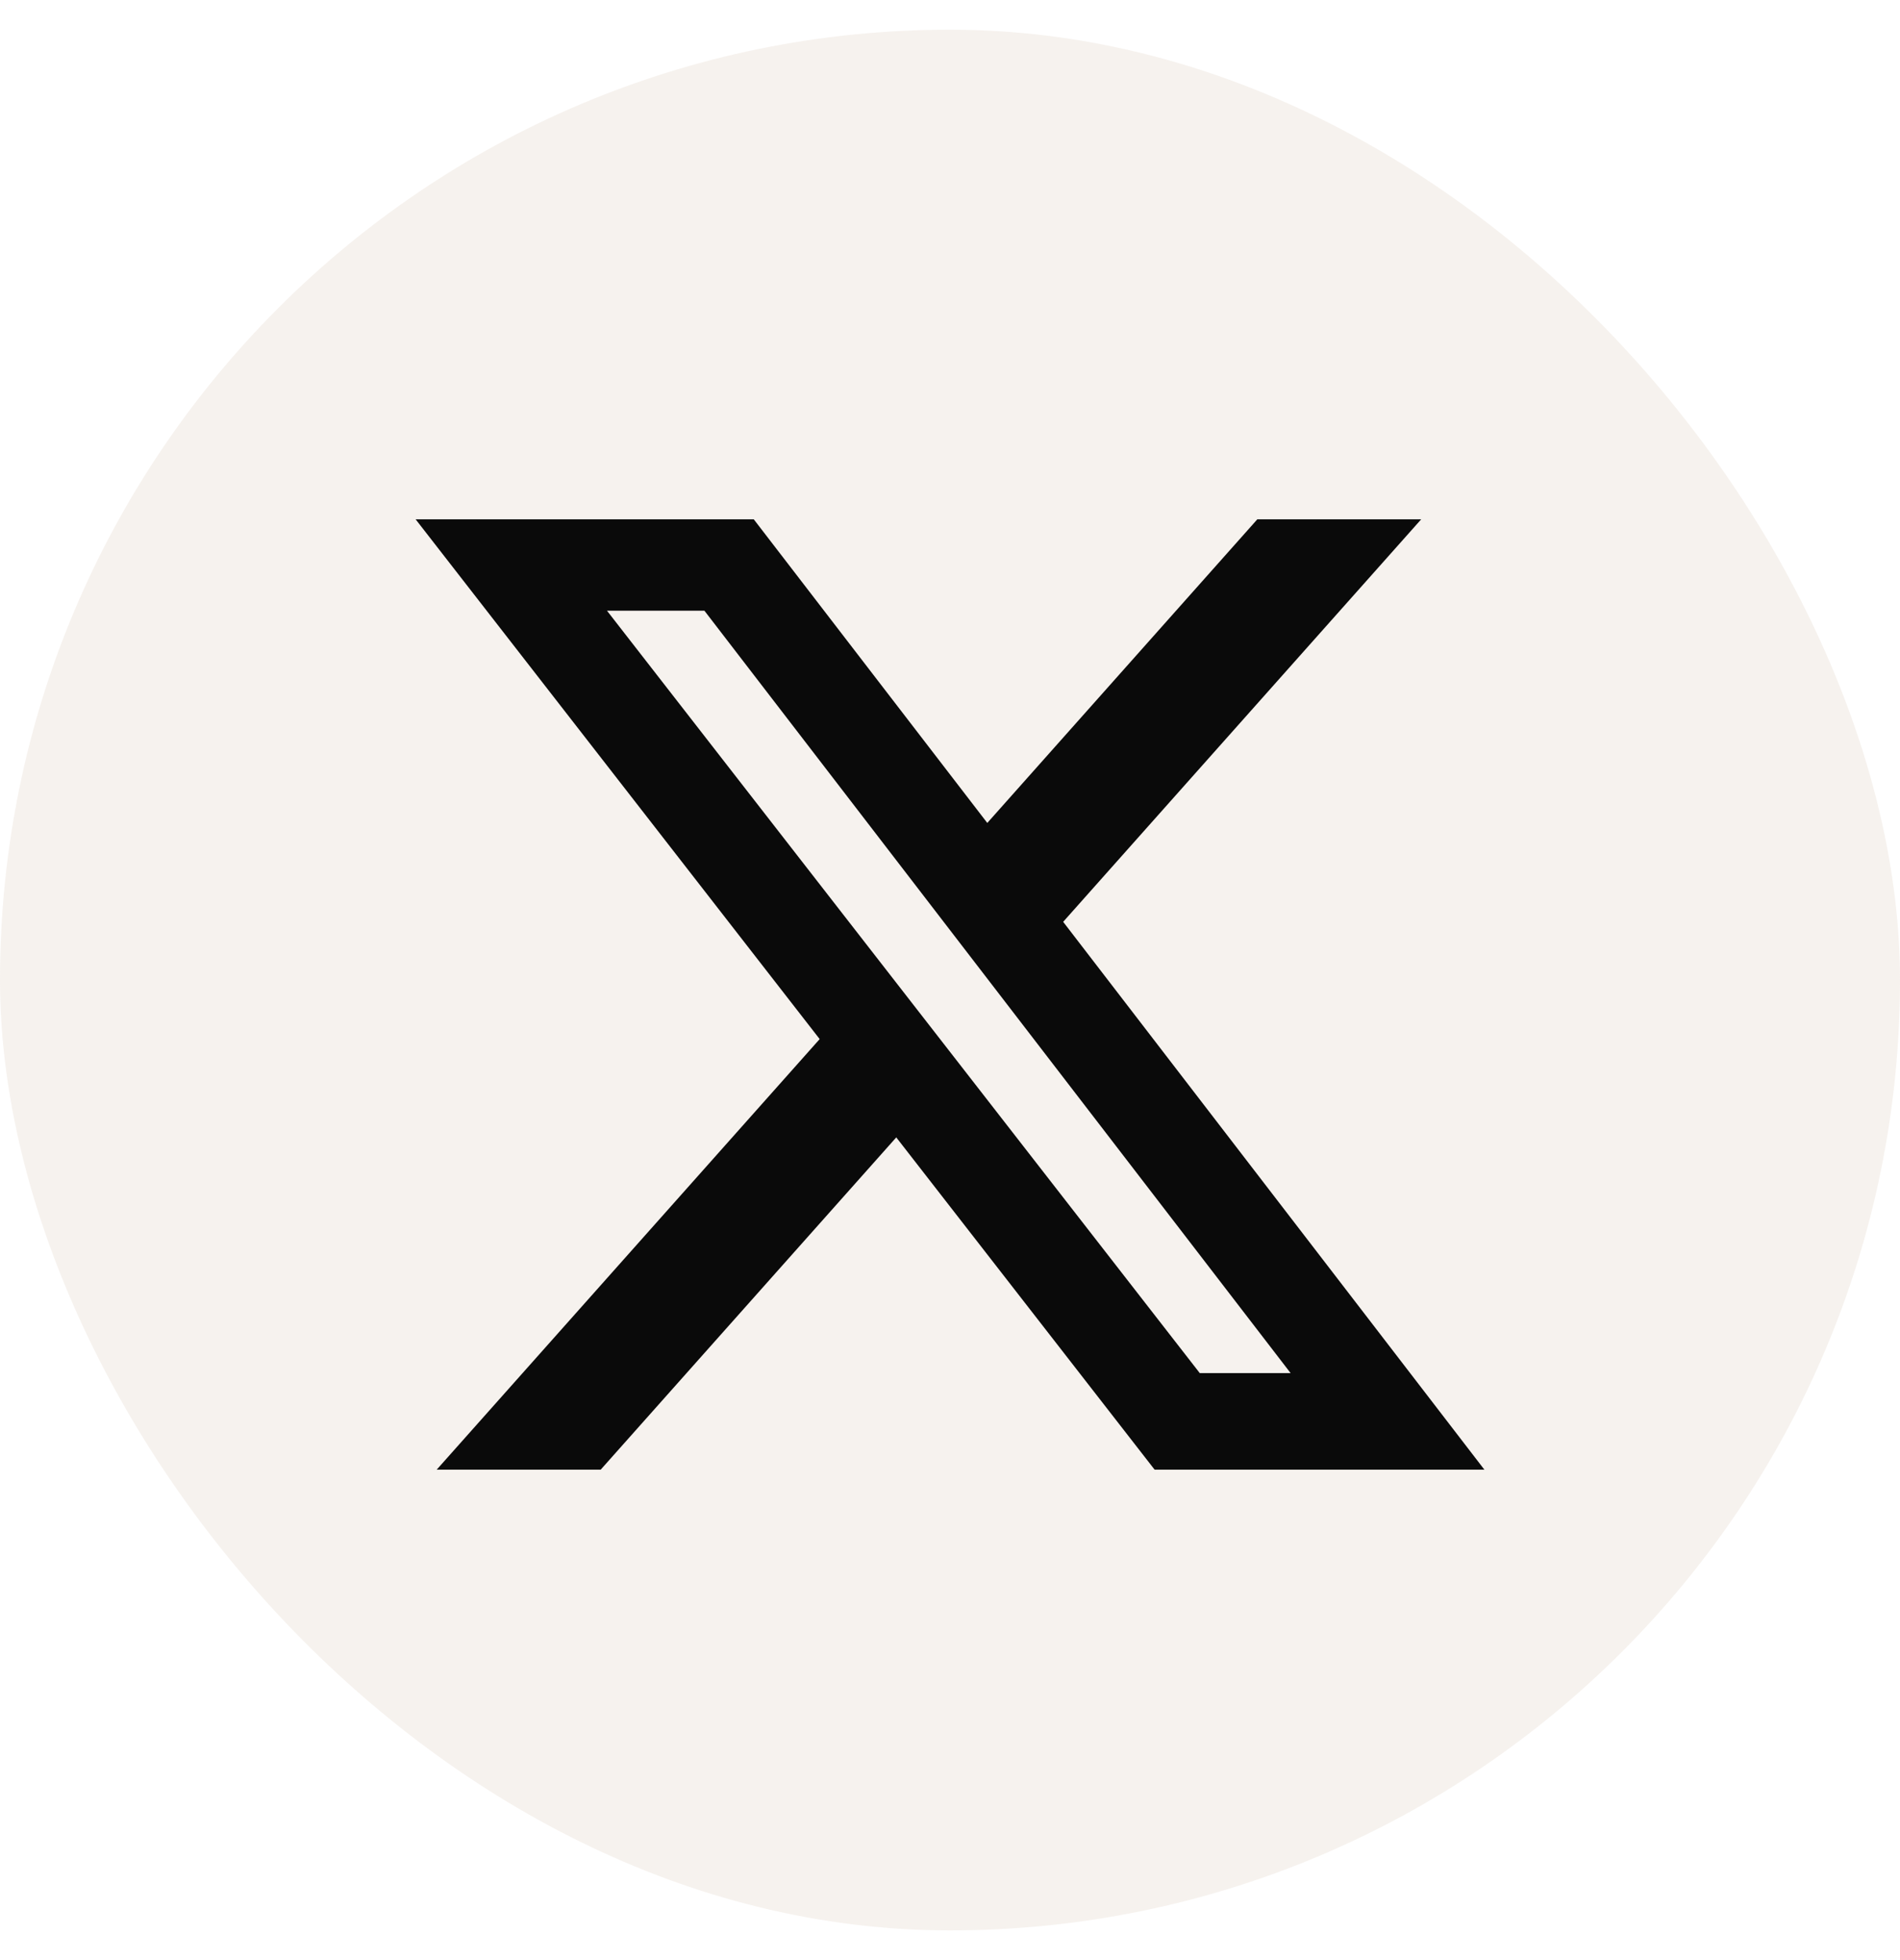
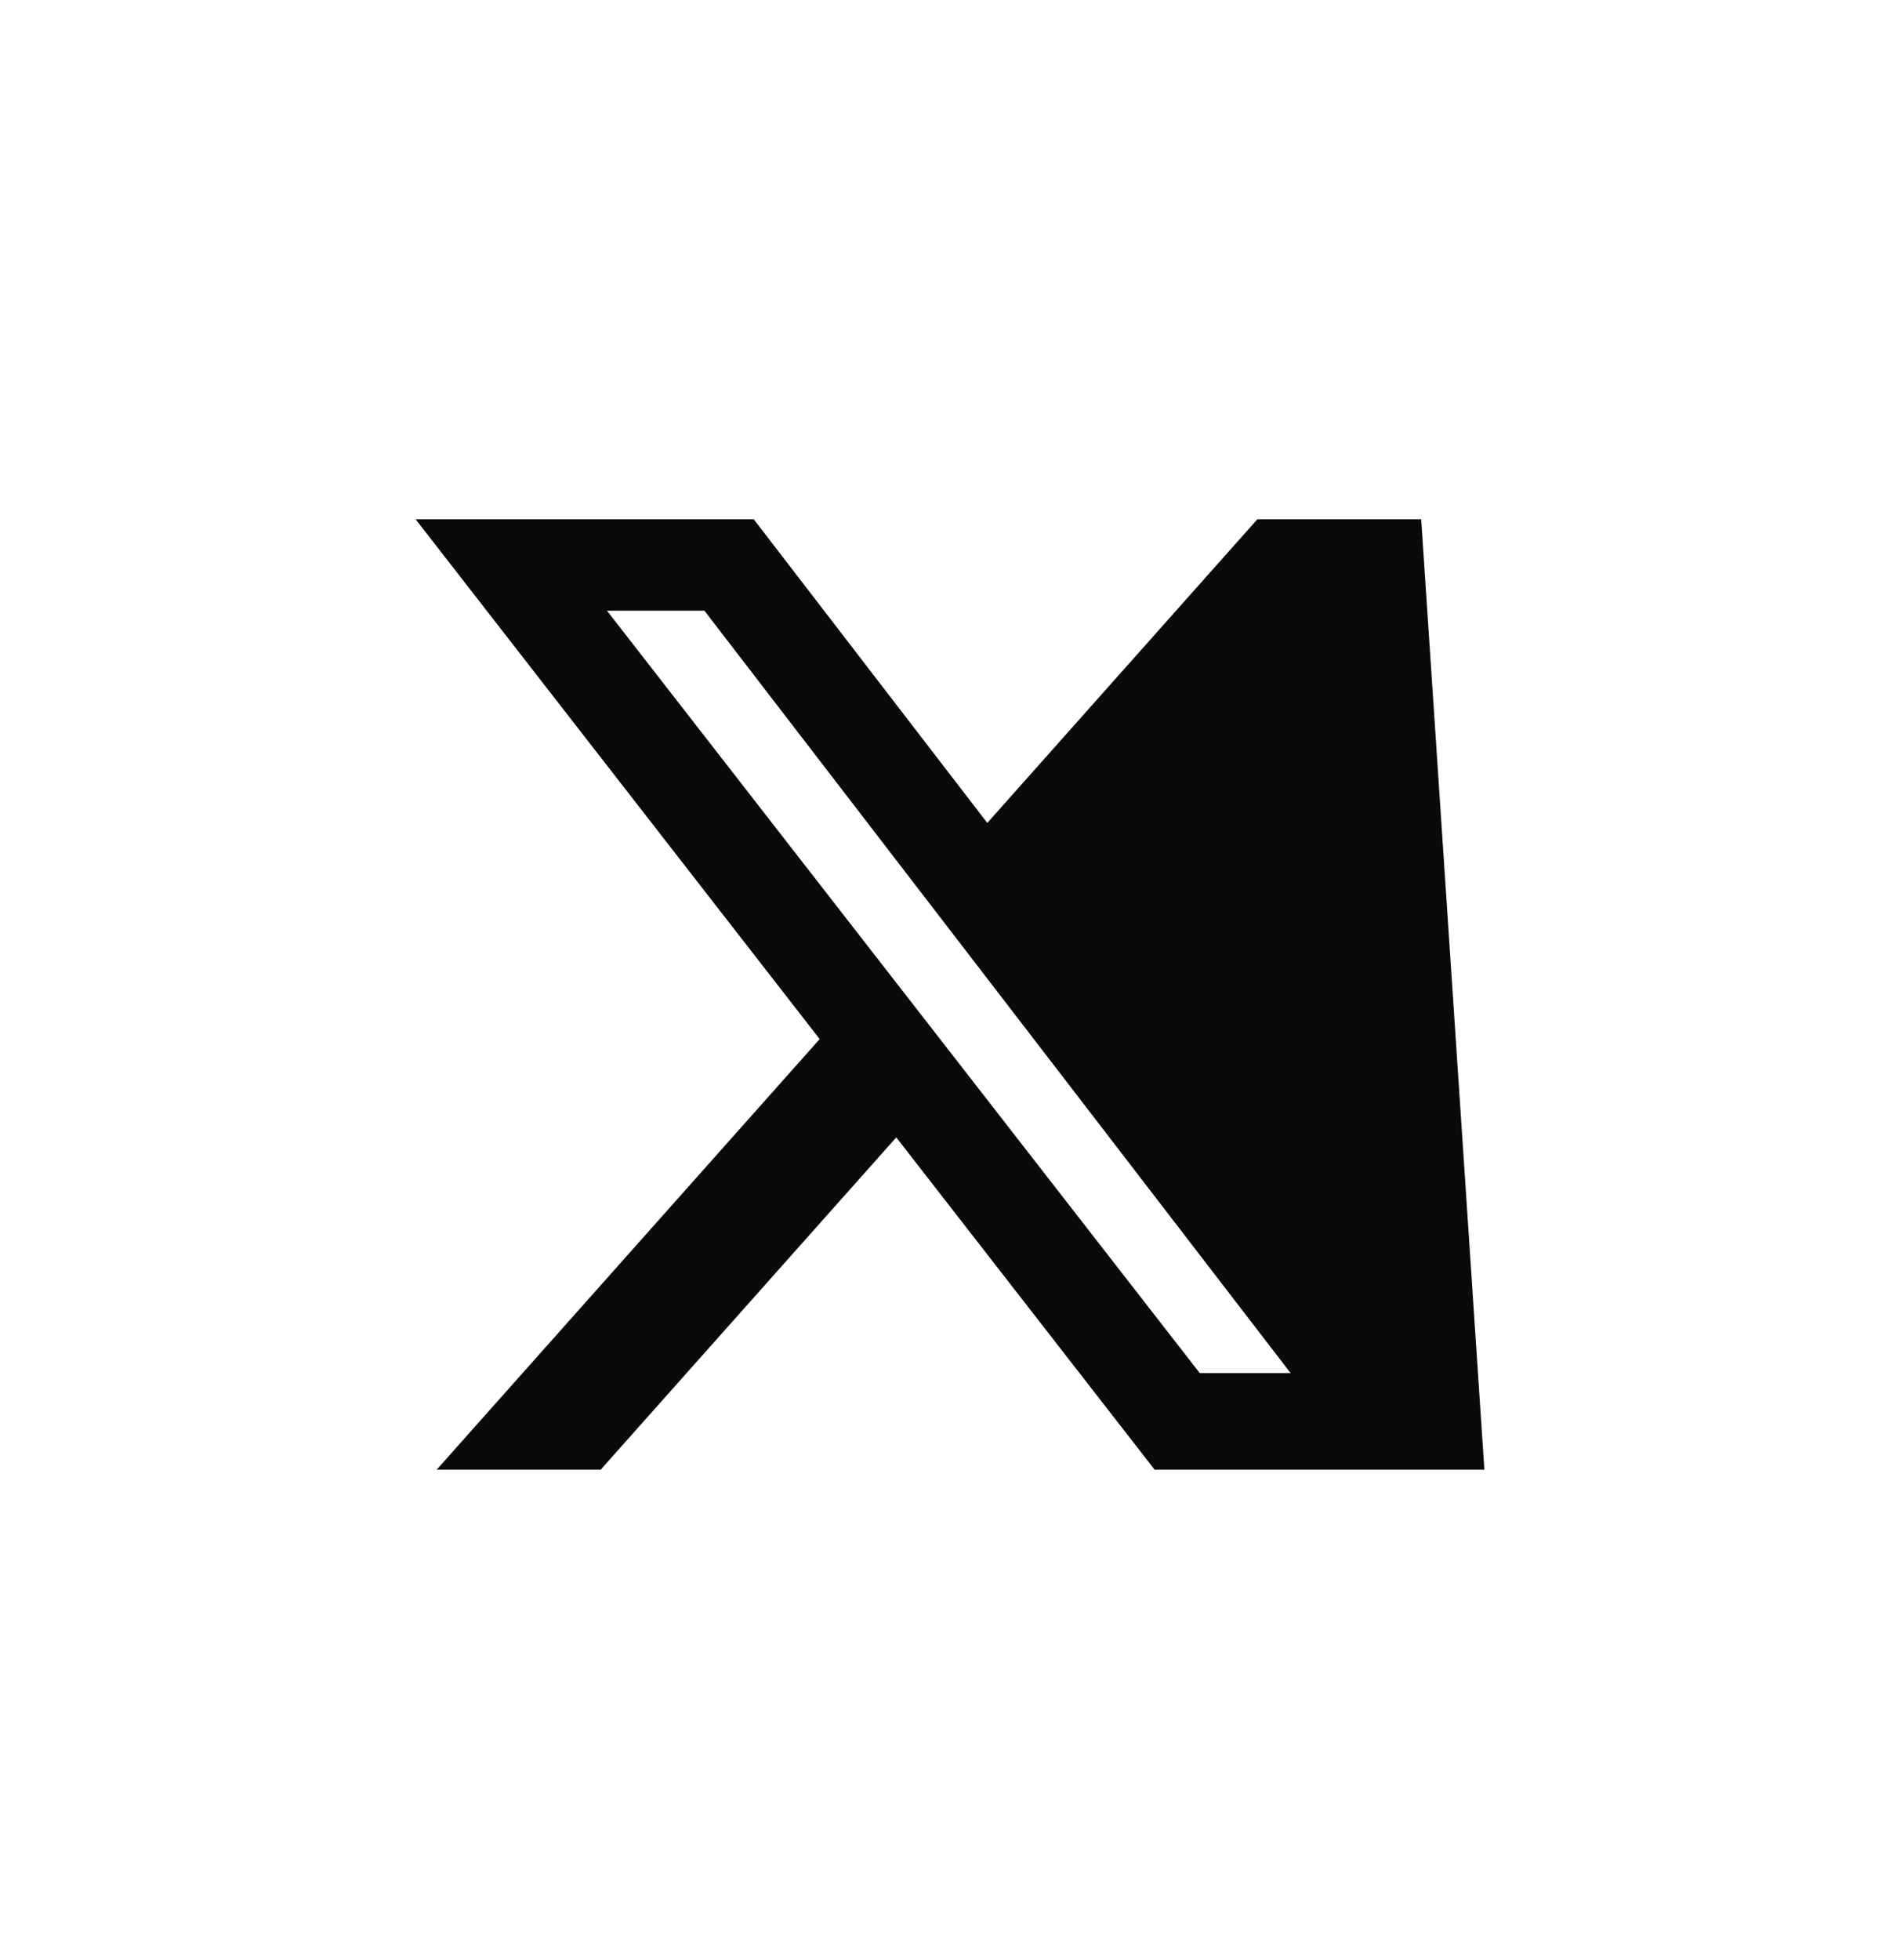
<svg xmlns="http://www.w3.org/2000/svg" width="32" height="33" viewBox="0 0 32 33" fill="none">
-   <rect y="0.5" width="32" height="32" rx="16" fill="#C6AC8E" fill-opacity="0.15" />
-   <path d="M21.176 8.743H23.936L17.906 15.52L25 24.743H19.446L15.095 19.149L10.117 24.743H7.355L13.805 17.494L7 8.743H12.695L16.628 13.855L21.176 8.743ZM20.207 23.118H21.737L11.864 10.282H10.223L20.207 23.118Z" fill="#0A0A0A" />
+   <path d="M21.176 8.743H23.936L25 24.743H19.446L15.095 19.149L10.117 24.743H7.355L13.805 17.494L7 8.743H12.695L16.628 13.855L21.176 8.743ZM20.207 23.118H21.737L11.864 10.282H10.223L20.207 23.118Z" fill="#0A0A0A" />
</svg>